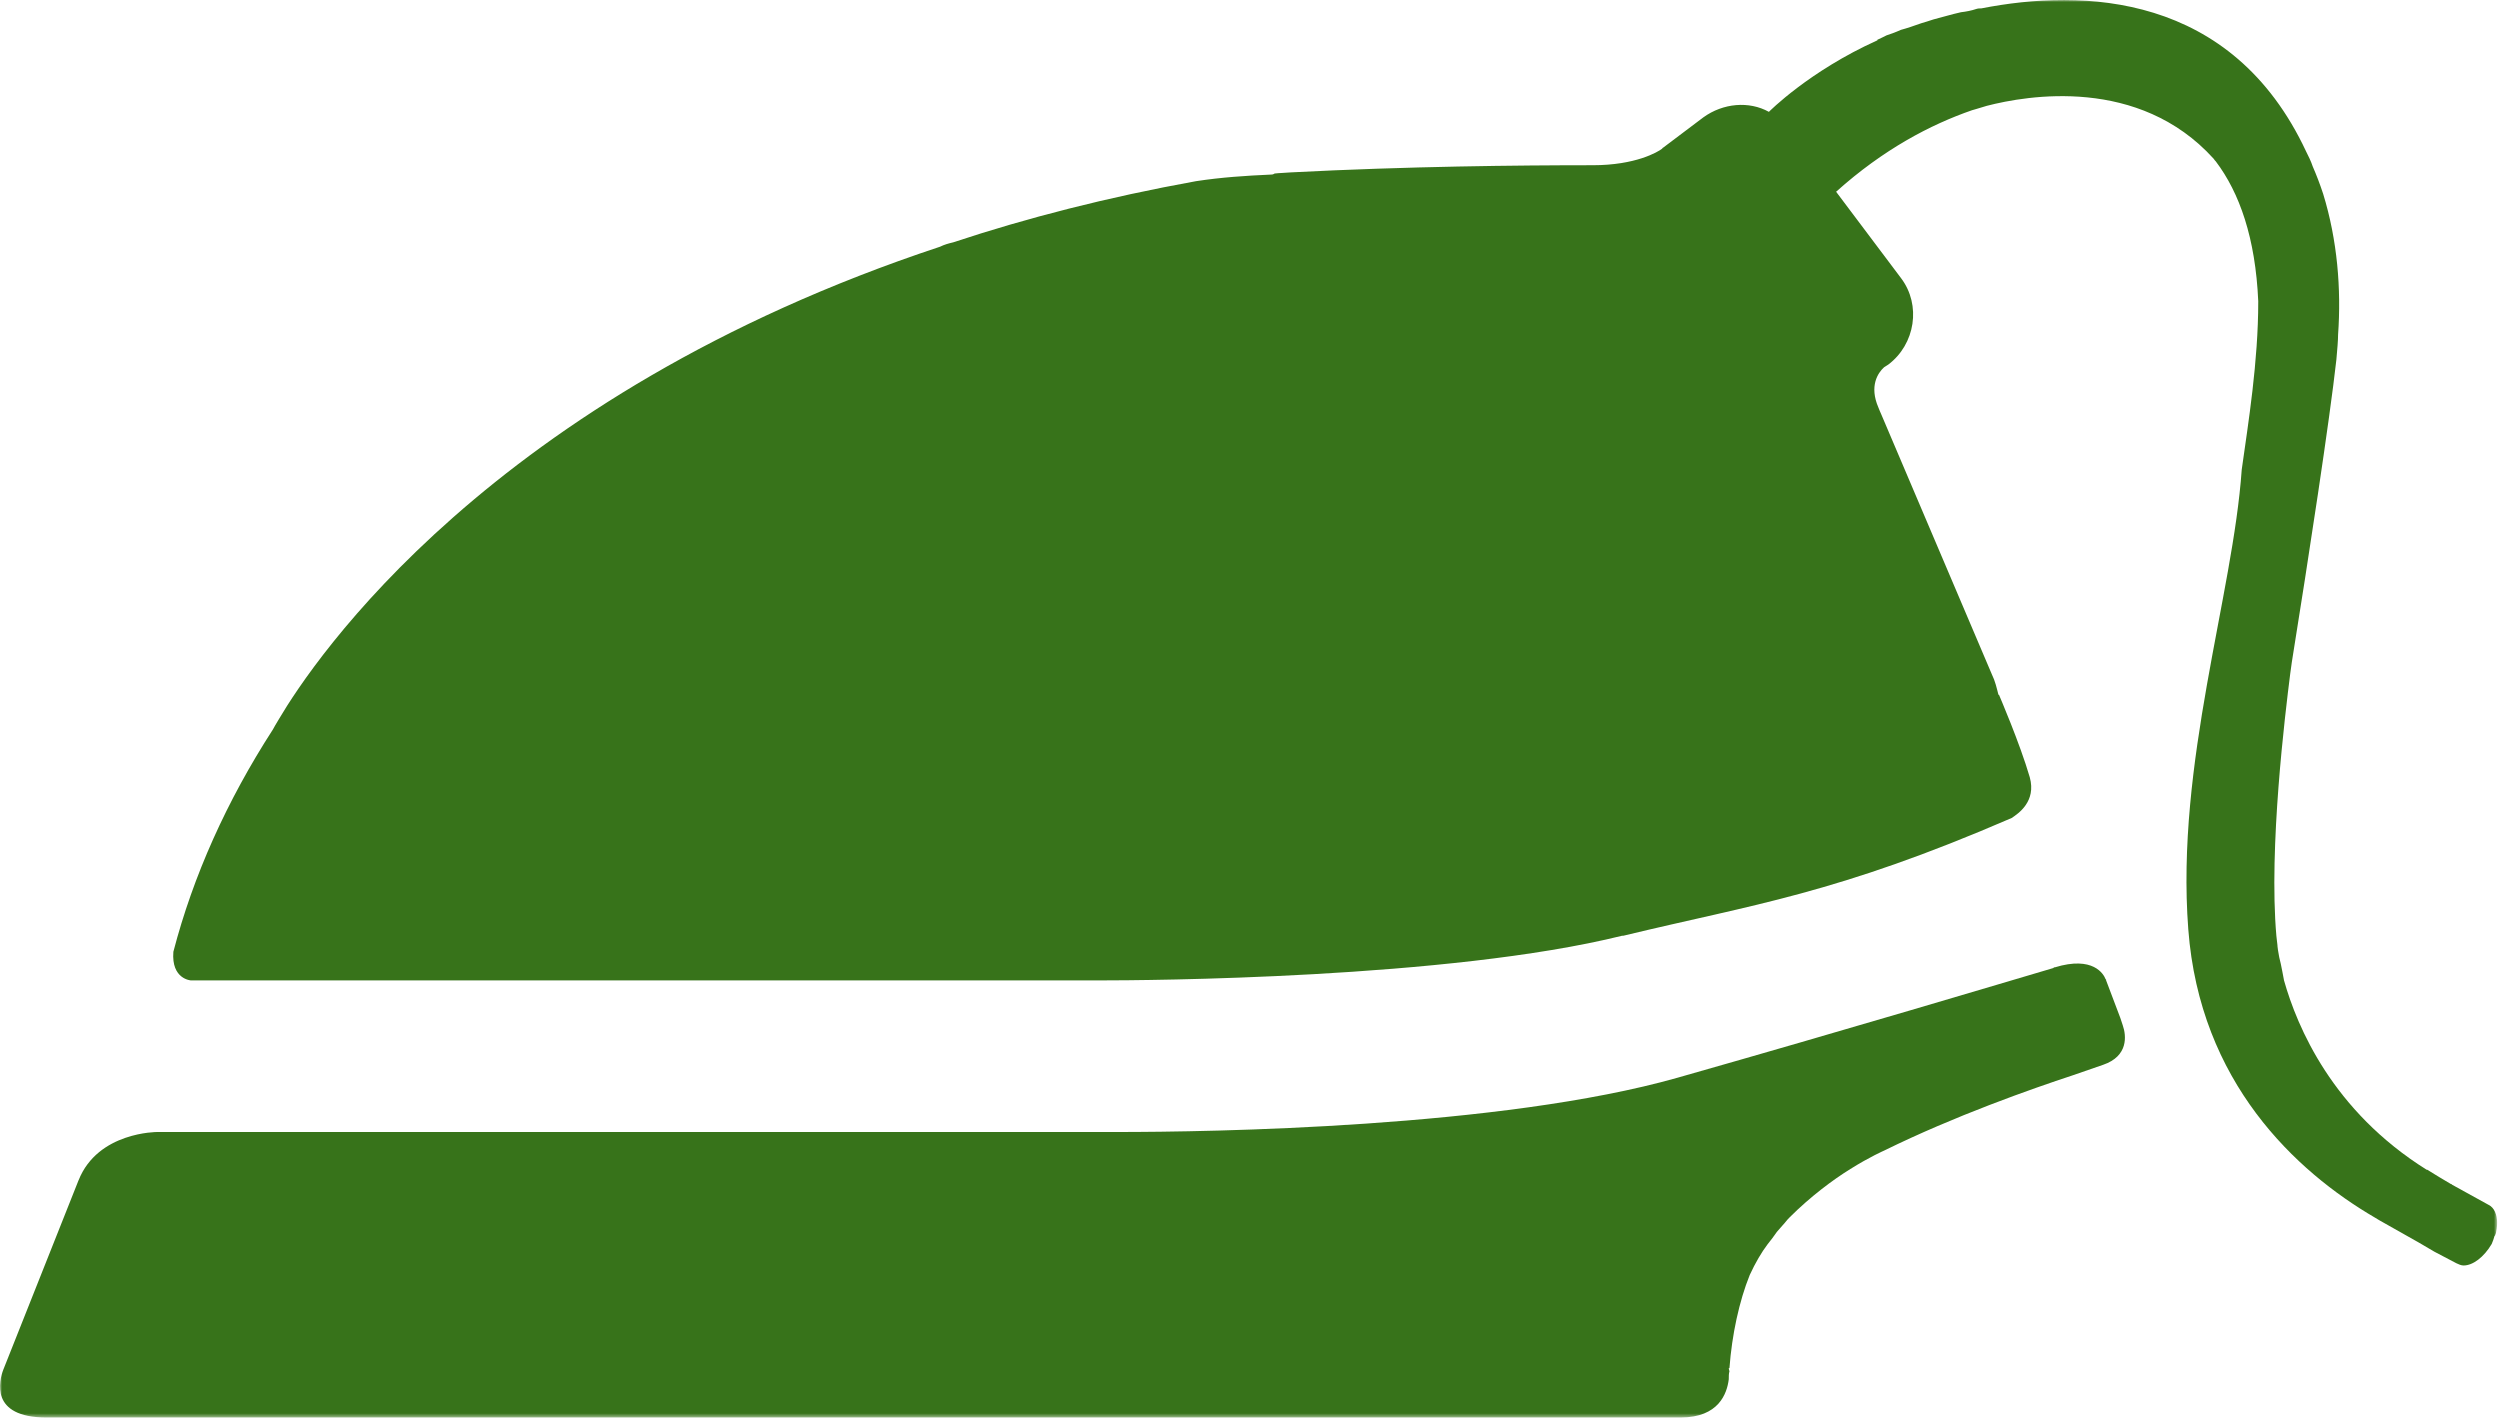
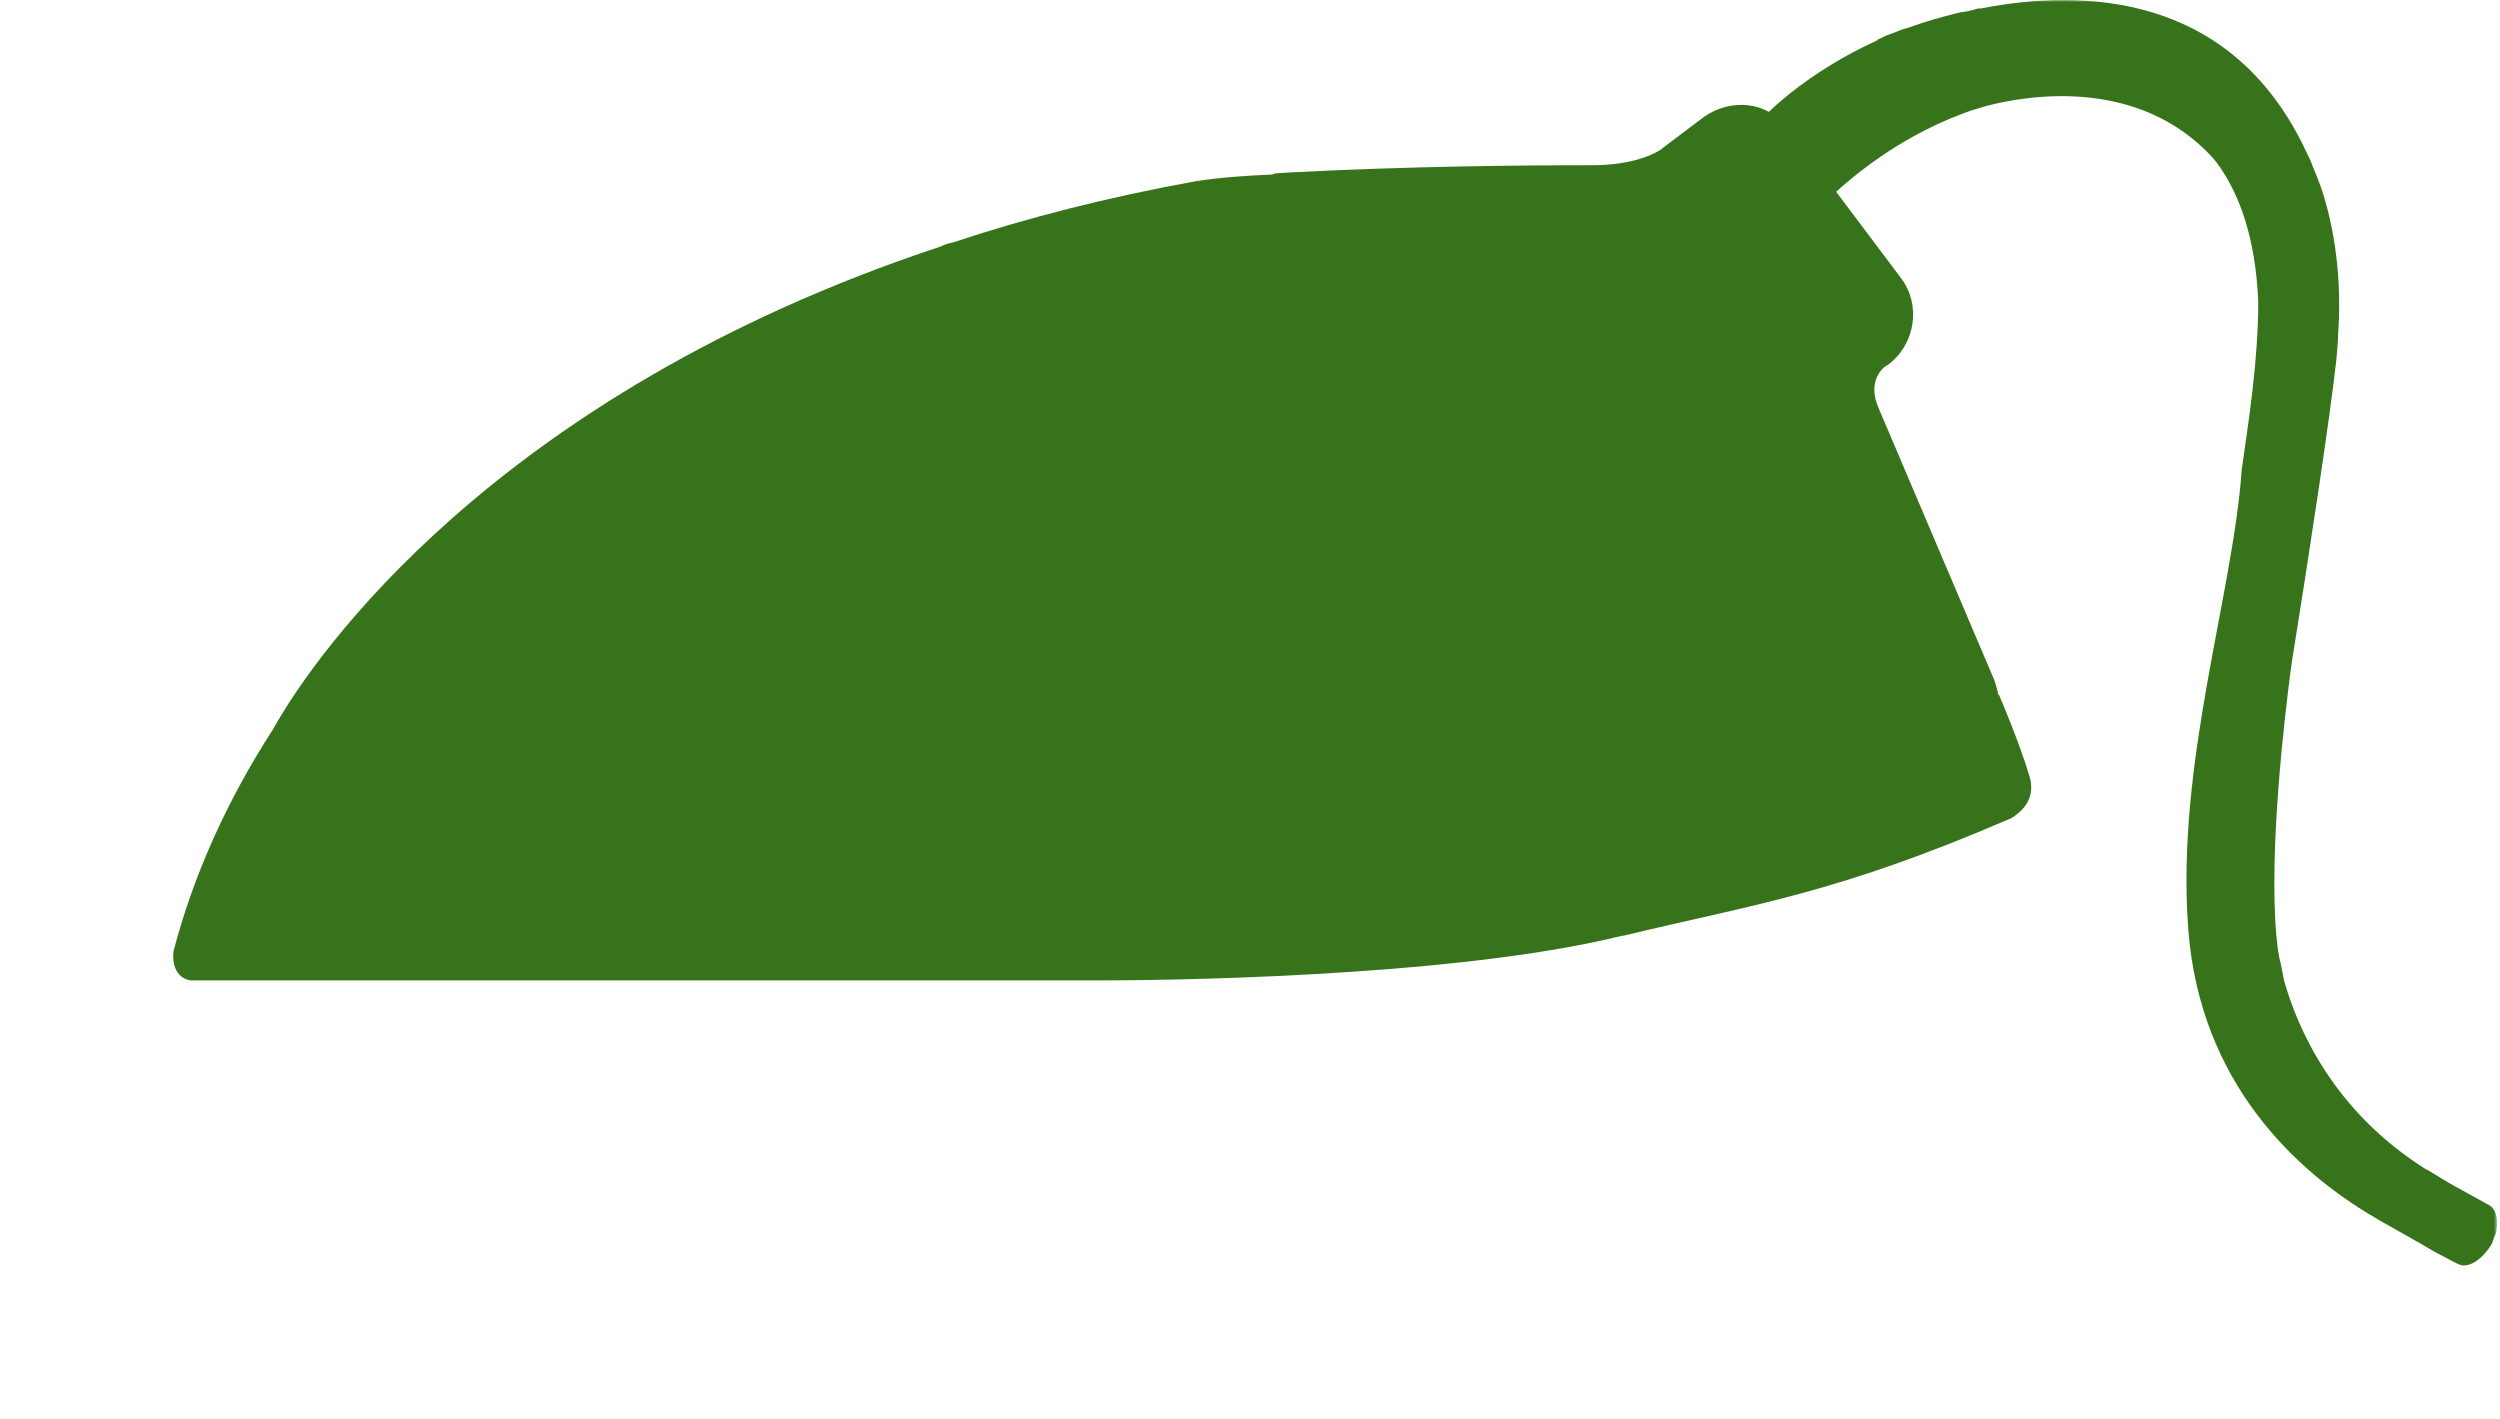
<svg xmlns="http://www.w3.org/2000/svg" width="620" height="352" viewBox="0 0 620 352" fill="none">
  <mask id="mask0_177_41" style="mask-type:luminance" maskUnits="userSpaceOnUse" x="0" y="0" width="620" height="352">
    <path d="M619.282 0H0V351.538H619.282V0Z" fill="white" />
  </mask>
  <g mask="url(#mask0_177_41)">
-     <path d="M526.444 254.277L525.838 252.447L522.311 243.118V242.957L522.178 242.819C521.704 241.582 519.106 236.993 509.606 239.899C509.474 239.899 509.474 239.899 509.322 239.899V240.045C496.333 243.876 458.542 255.196 416.029 267.274C372.302 279.675 300.128 280.737 277.042 280.737C272.292 280.737 269.552 280.737 269.552 280.737H38.996C38.996 280.737 24.277 280.662 19.494 292.693C19.48 292.712 19.48 292.712 19.48 292.712L0.811 339.706C-0.189 342.342 -2.626 351.538 11.511 351.538H416.806C426.268 351.538 428.297 345.584 428.733 342.076C428.733 341.28 428.733 340.654 428.904 340.066C428.733 339.611 428.733 339.289 428.733 339.289H428.904C429.51 331.04 431.332 322.641 433.929 316.212C435.332 313.159 436.867 310.557 438.366 308.575C439.143 307.655 439.902 306.584 440.661 305.513C441.267 304.754 442.045 303.996 442.652 303.238C442.955 302.926 443.258 302.451 443.581 302.167C443.752 302.016 443.752 302.016 443.885 301.845C448.929 296.811 454.428 292.677 458.884 289.917C463.757 286.864 467.283 285.338 467.283 285.338C484.71 276.758 503.823 270.045 514.063 266.67L521.572 264.072C527.848 261.928 527.354 256.865 526.444 254.277Z" fill="#37731A" />
-   </g>
+     </g>
  <mask id="mask1_177_41" style="mask-type:luminance" maskUnits="userSpaceOnUse" x="0" y="0" width="620" height="352">
    <path d="M619.282 0H0V351.538H619.282V0Z" fill="white" />
  </mask>
  <g mask="url(#mask1_177_41)">
    <path d="M619.282 303.189V303.322C619.282 304.157 619.149 305.114 618.998 305.788C618.865 306.053 618.865 306.338 618.619 306.602C618.448 307.153 618.202 307.977 617.936 308.518C616.001 311.793 613.271 313.841 610.957 313.841C610.407 313.841 609.725 313.557 609.193 313.291L603.732 310.423L599.769 308.1L590.098 302.639L588.98 301.966C569.335 290.503 545.556 268.394 542.693 230.442C539.565 189.36 553.767 147.724 555.948 116.475C557.579 104.861 560.044 89.72 560.044 74.844V74.697C559.361 59.011 555.398 47.804 549.521 40.03C549.407 39.892 549.123 39.632 548.971 39.352C530.426 18.873 502.722 23.661 492.729 26.245C490.548 26.923 489.05 27.34 489.05 27.34C478.811 30.886 467.073 37.029 455.355 47.553L471.454 68.971C476.517 75.659 474.981 85.359 468.307 90.408C468.307 90.408 467.89 90.669 467.245 91.086C465.727 92.465 463.528 95.727 465.842 101.06C466.126 101.738 466.259 102.145 466.525 102.691L493.982 167.242C494.797 168.882 495.195 170.66 495.613 172.305H495.746C495.746 172.305 500.922 184.308 503.388 192.774C505.037 198.786 500.525 201.781 498.874 202.872C455.356 221.711 434.726 224.299 403.06 231.95C402.662 232.073 402.529 232.073 402.245 232.073C359.276 242.72 284.182 243.142 272.587 243.142H47.352C47.352 243.142 42.45 242.863 42.996 236.037C47.898 217.217 56.227 198.634 67.695 180.886C67.974 180.341 68.373 179.672 69.197 178.298C77.663 163.963 121.48 98.173 233.124 61.188C234.224 60.643 235.305 60.358 236.404 60.098C254.56 54.077 274.632 48.906 296.609 44.933C302.885 43.971 309.01 43.573 315.022 43.303C315.429 43.303 315.695 43.303 316.112 43.032C317.335 42.885 318.7 42.885 320.198 42.748C349.016 41.254 376.719 40.975 394.733 40.975C394.733 40.975 394.885 40.975 395.018 40.975C405.656 40.975 411.117 37.699 412.198 36.884C412.349 36.604 412.482 36.604 412.482 36.604L422.437 29.1C427.348 25.554 433.776 25.014 438.687 27.739C438.687 27.739 448.642 17.633 465.594 10V9.858C466.239 9.583 467.054 9.175 467.889 8.758C468.704 8.497 469.917 8.08 471.435 7.402C472.952 6.995 474.564 6.44 476.479 5.762C477.294 5.497 478.394 5.217 479.494 4.819C481.693 4.264 483.874 3.577 486.32 3.032C487.552 2.895 488.918 2.634 490.151 2.217C490.548 2.08 490.965 2.08 491.364 2.08C516.489 -2.831 553.465 -1.878 571.915 37.567C572.465 38.662 573.147 40.023 573.546 41.255C574.494 43.431 575.328 45.612 576.144 48.082C579.671 59.544 580.658 71.689 579.842 83.02C579.842 84.38 579.671 86.438 579.424 89.168C577.775 104.039 572.598 137.905 568.369 164.244C568.369 164.244 568.218 165.329 567.972 167.107C566.72 177.066 562.624 210.24 564.539 232.075C564.672 232.905 564.672 233.583 564.805 234.388C564.805 234.388 564.805 234.81 564.938 235.62C565.109 236.867 565.355 237.925 565.639 239.043C565.886 240.275 566.17 241.646 566.436 243.144C569.716 254.735 578.457 275.489 601.8 290.089H601.951C603.98 291.321 605.876 292.535 607.81 293.635H607.943L608.076 293.786L617.216 298.83C618.6 299.51 619.282 301.294 619.282 303.189Z" fill="#37731A" />
  </g>
</svg>